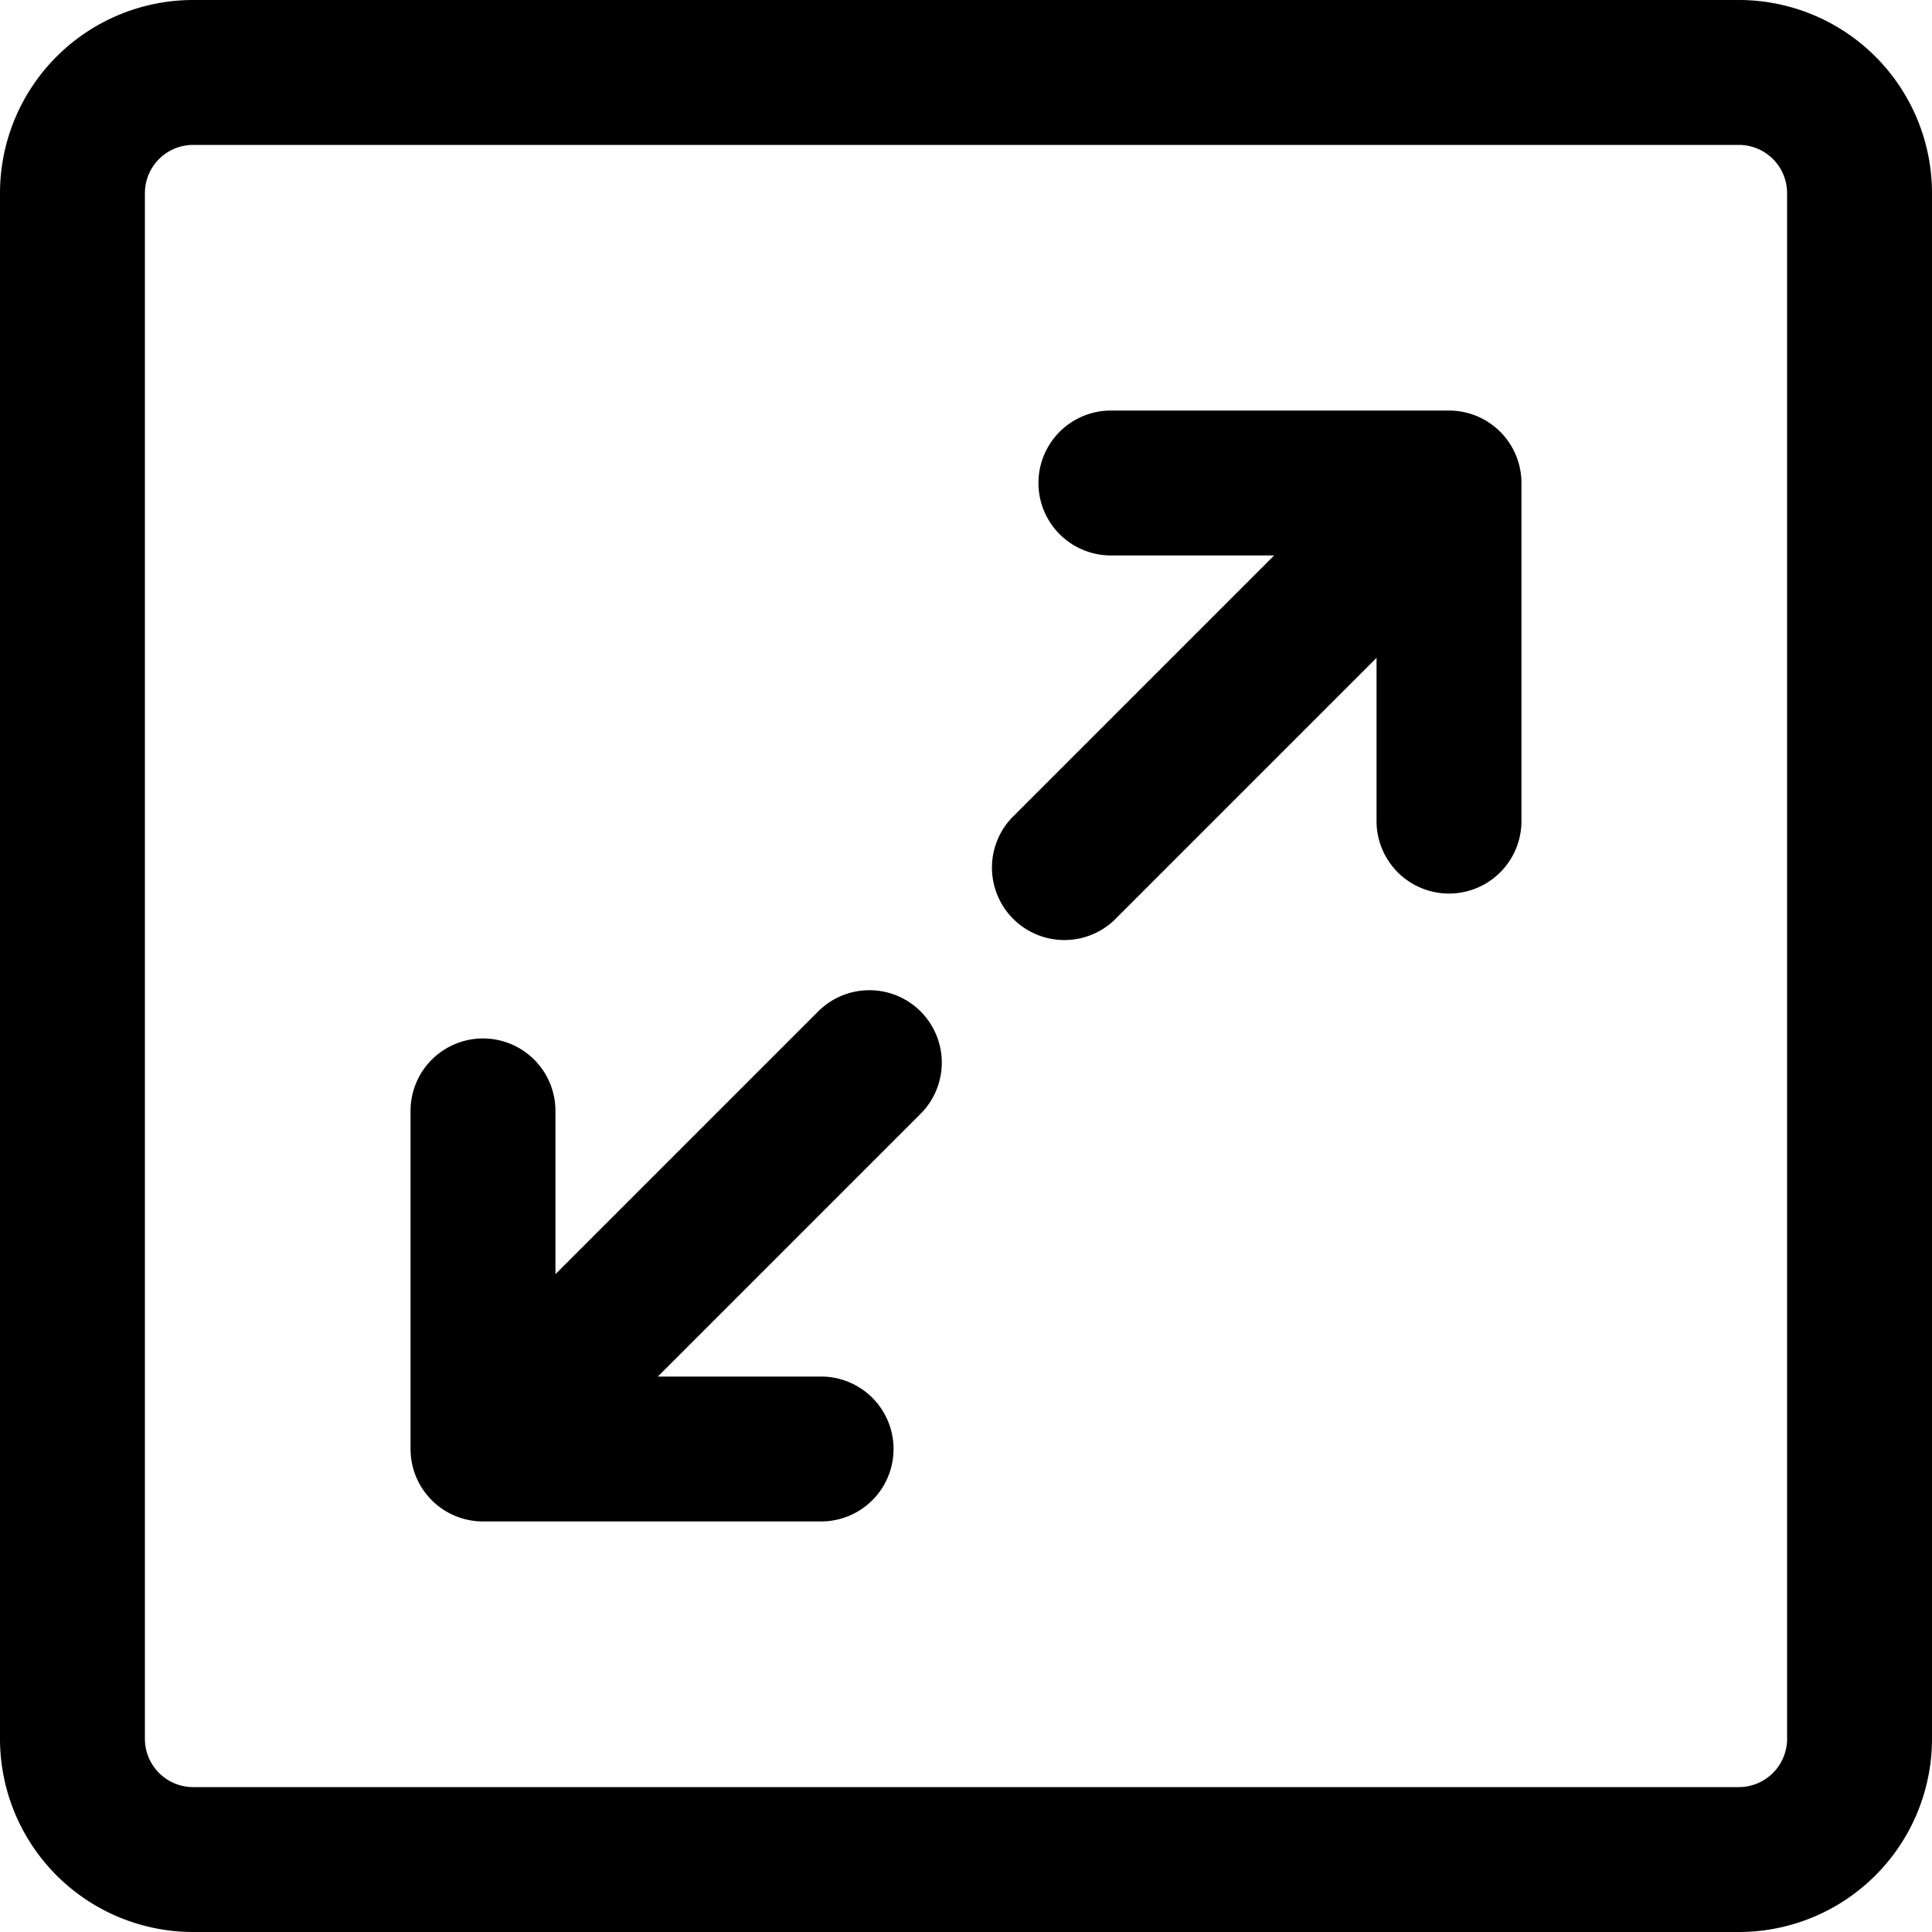
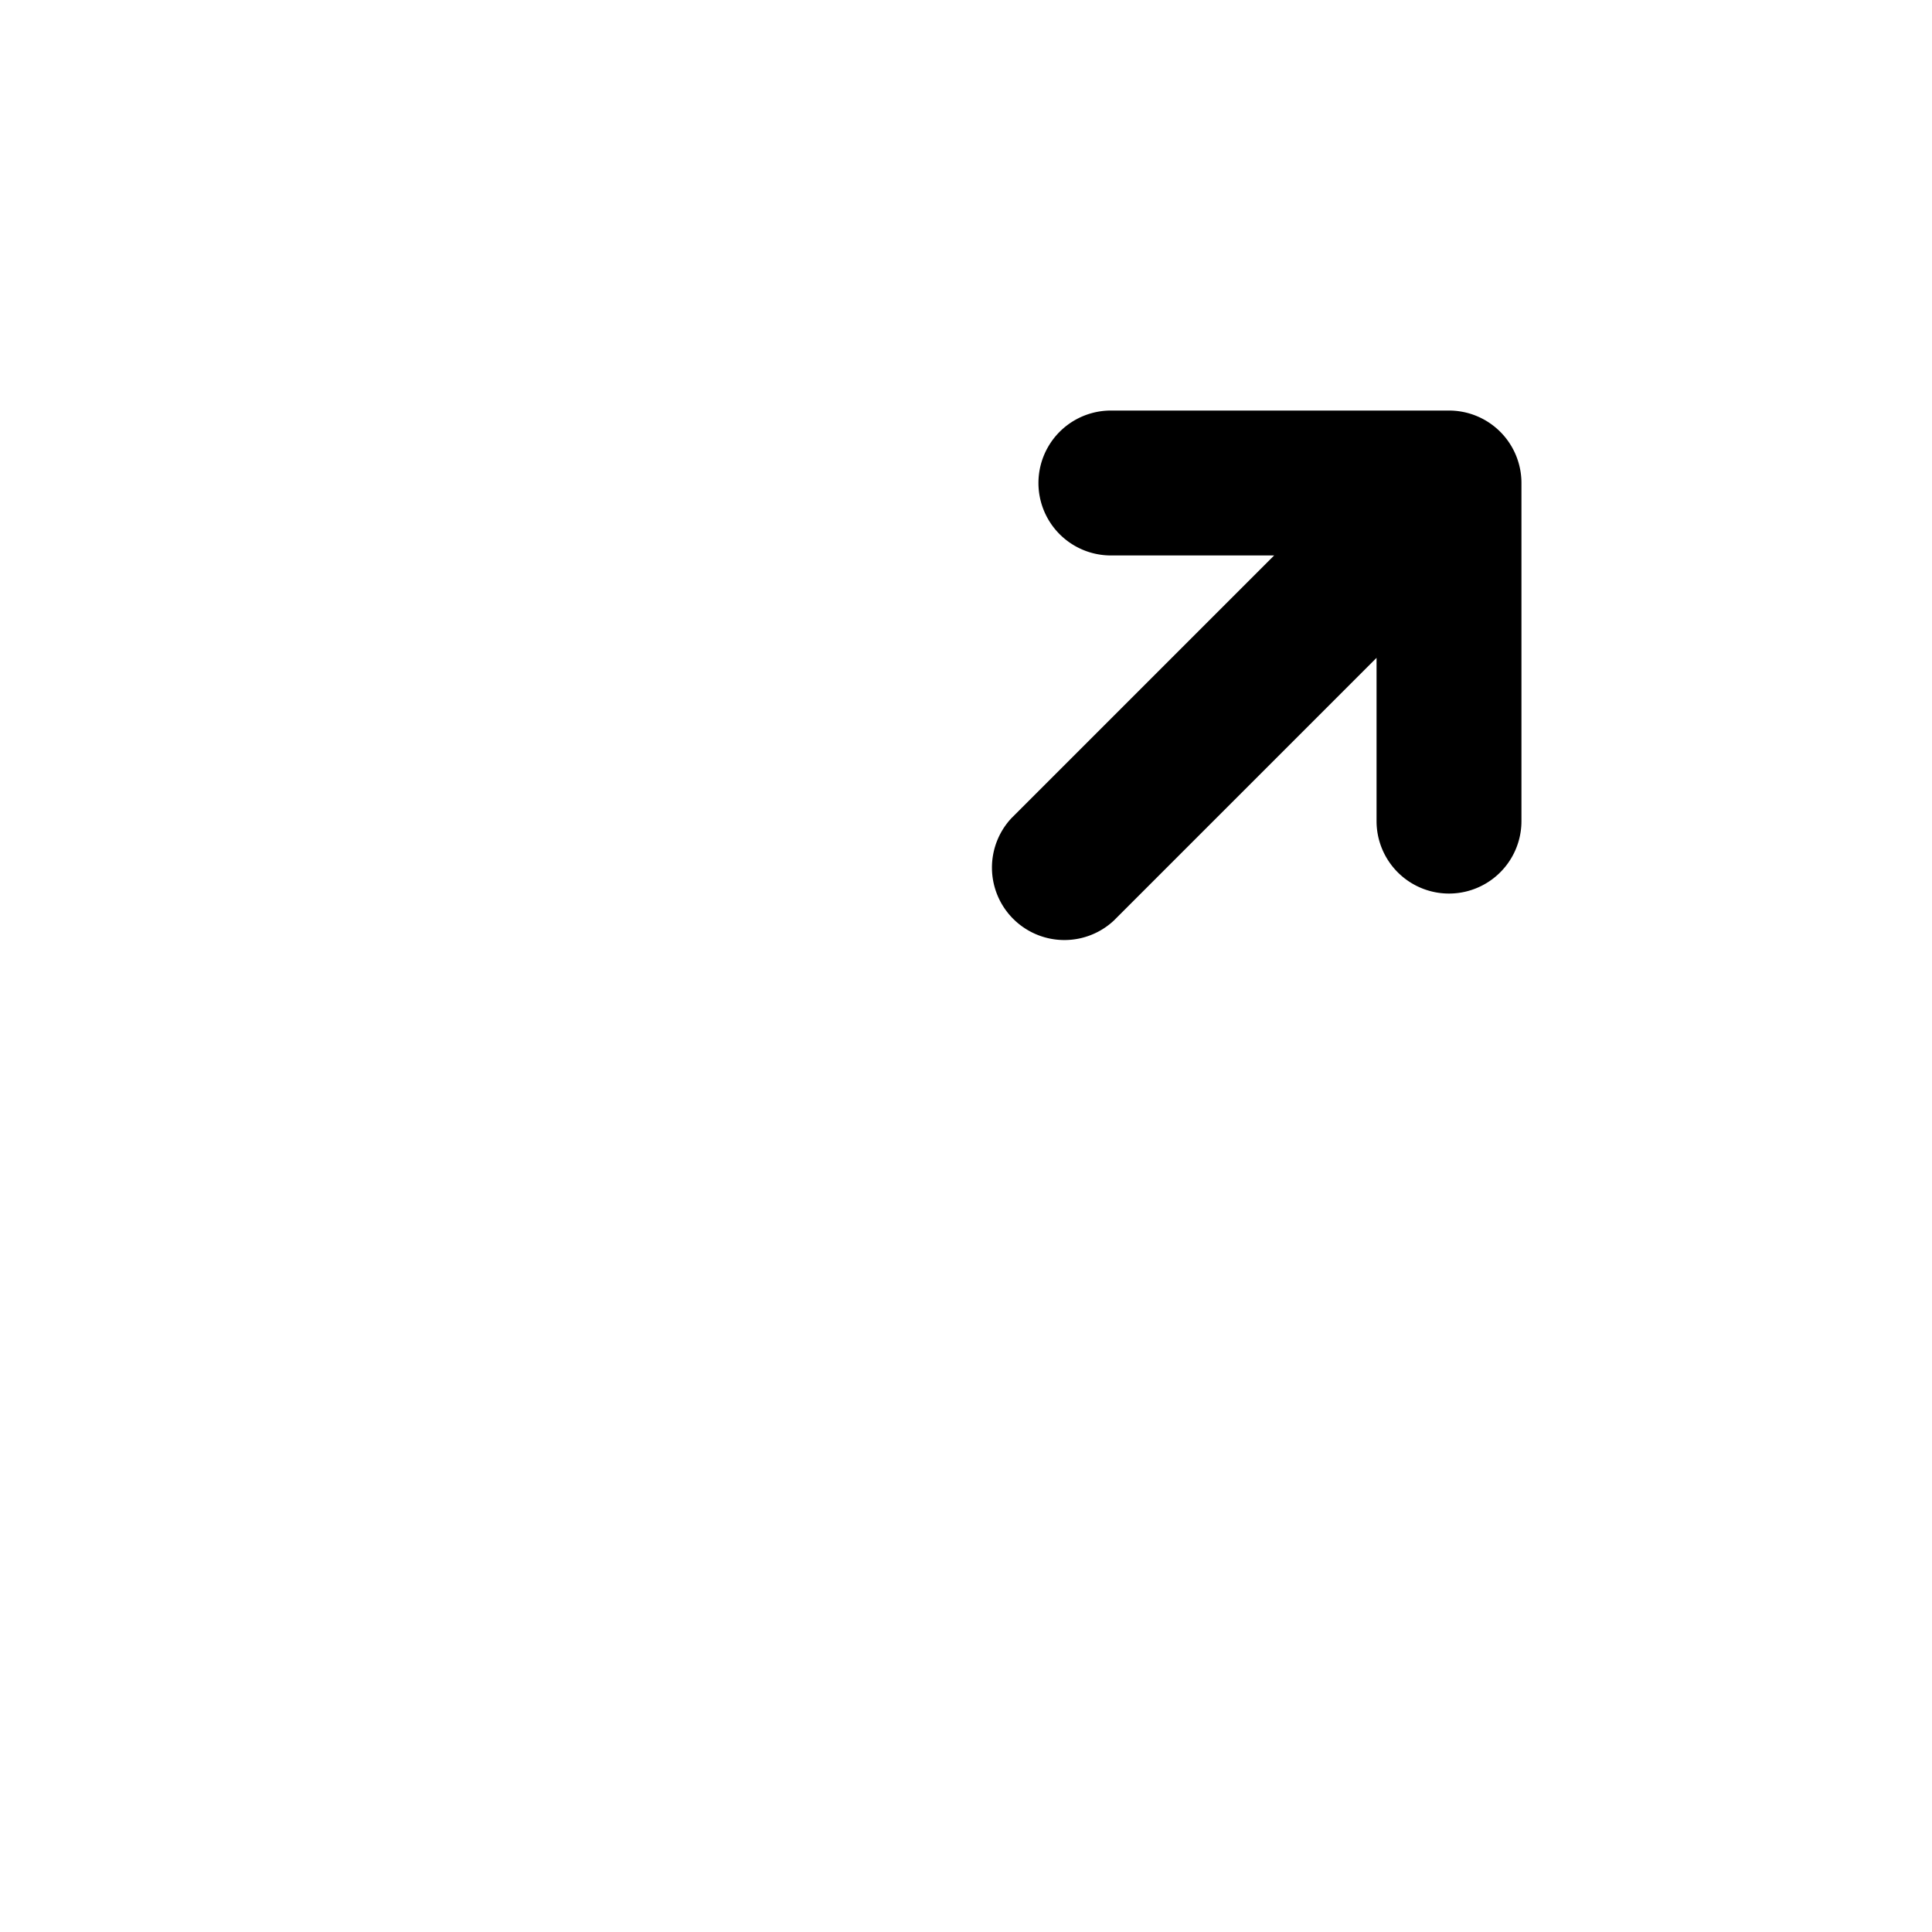
<svg xmlns="http://www.w3.org/2000/svg" viewBox="0 0 20 20">
  <path d="M11.5 5.75a.75.75 0 0 1 0-1.5H15a.75.75 0 0 1 .75.75v3.5a.75.75 0 0 1-1.5 0V6.81l-2.72 2.72a.75.75 0 0 1-1.06-1.06l2.72-2.72H11.5Z" />
-   <path d="M9.53 10.47a.75.75 0 0 1 0 1.06l-2.72 2.72H8.5a.75.75 0 0 1 0 1.5H5a.75.75 0 0 1-.75-.75v-3.5a.75.75 0 0 1 1.5 0v1.69l2.72-2.72a.75.75 0 0 1 1.06 0Z" />
-   <path d="M2 0h16a2 2 0 0 1 2 2v16a2 2 0 0 1-2 2H2a2 2 0 0 1-2-2V2a2 2 0 0 1 2-2Zm16 1.5H2a.5.5 0 0 0-.5.5v16a.5.5 0 0 0 .5.5h16a.5.5 0 0 0 .5-.5V2a.5.5 0 0 0-.5-.5Z" />
</svg>